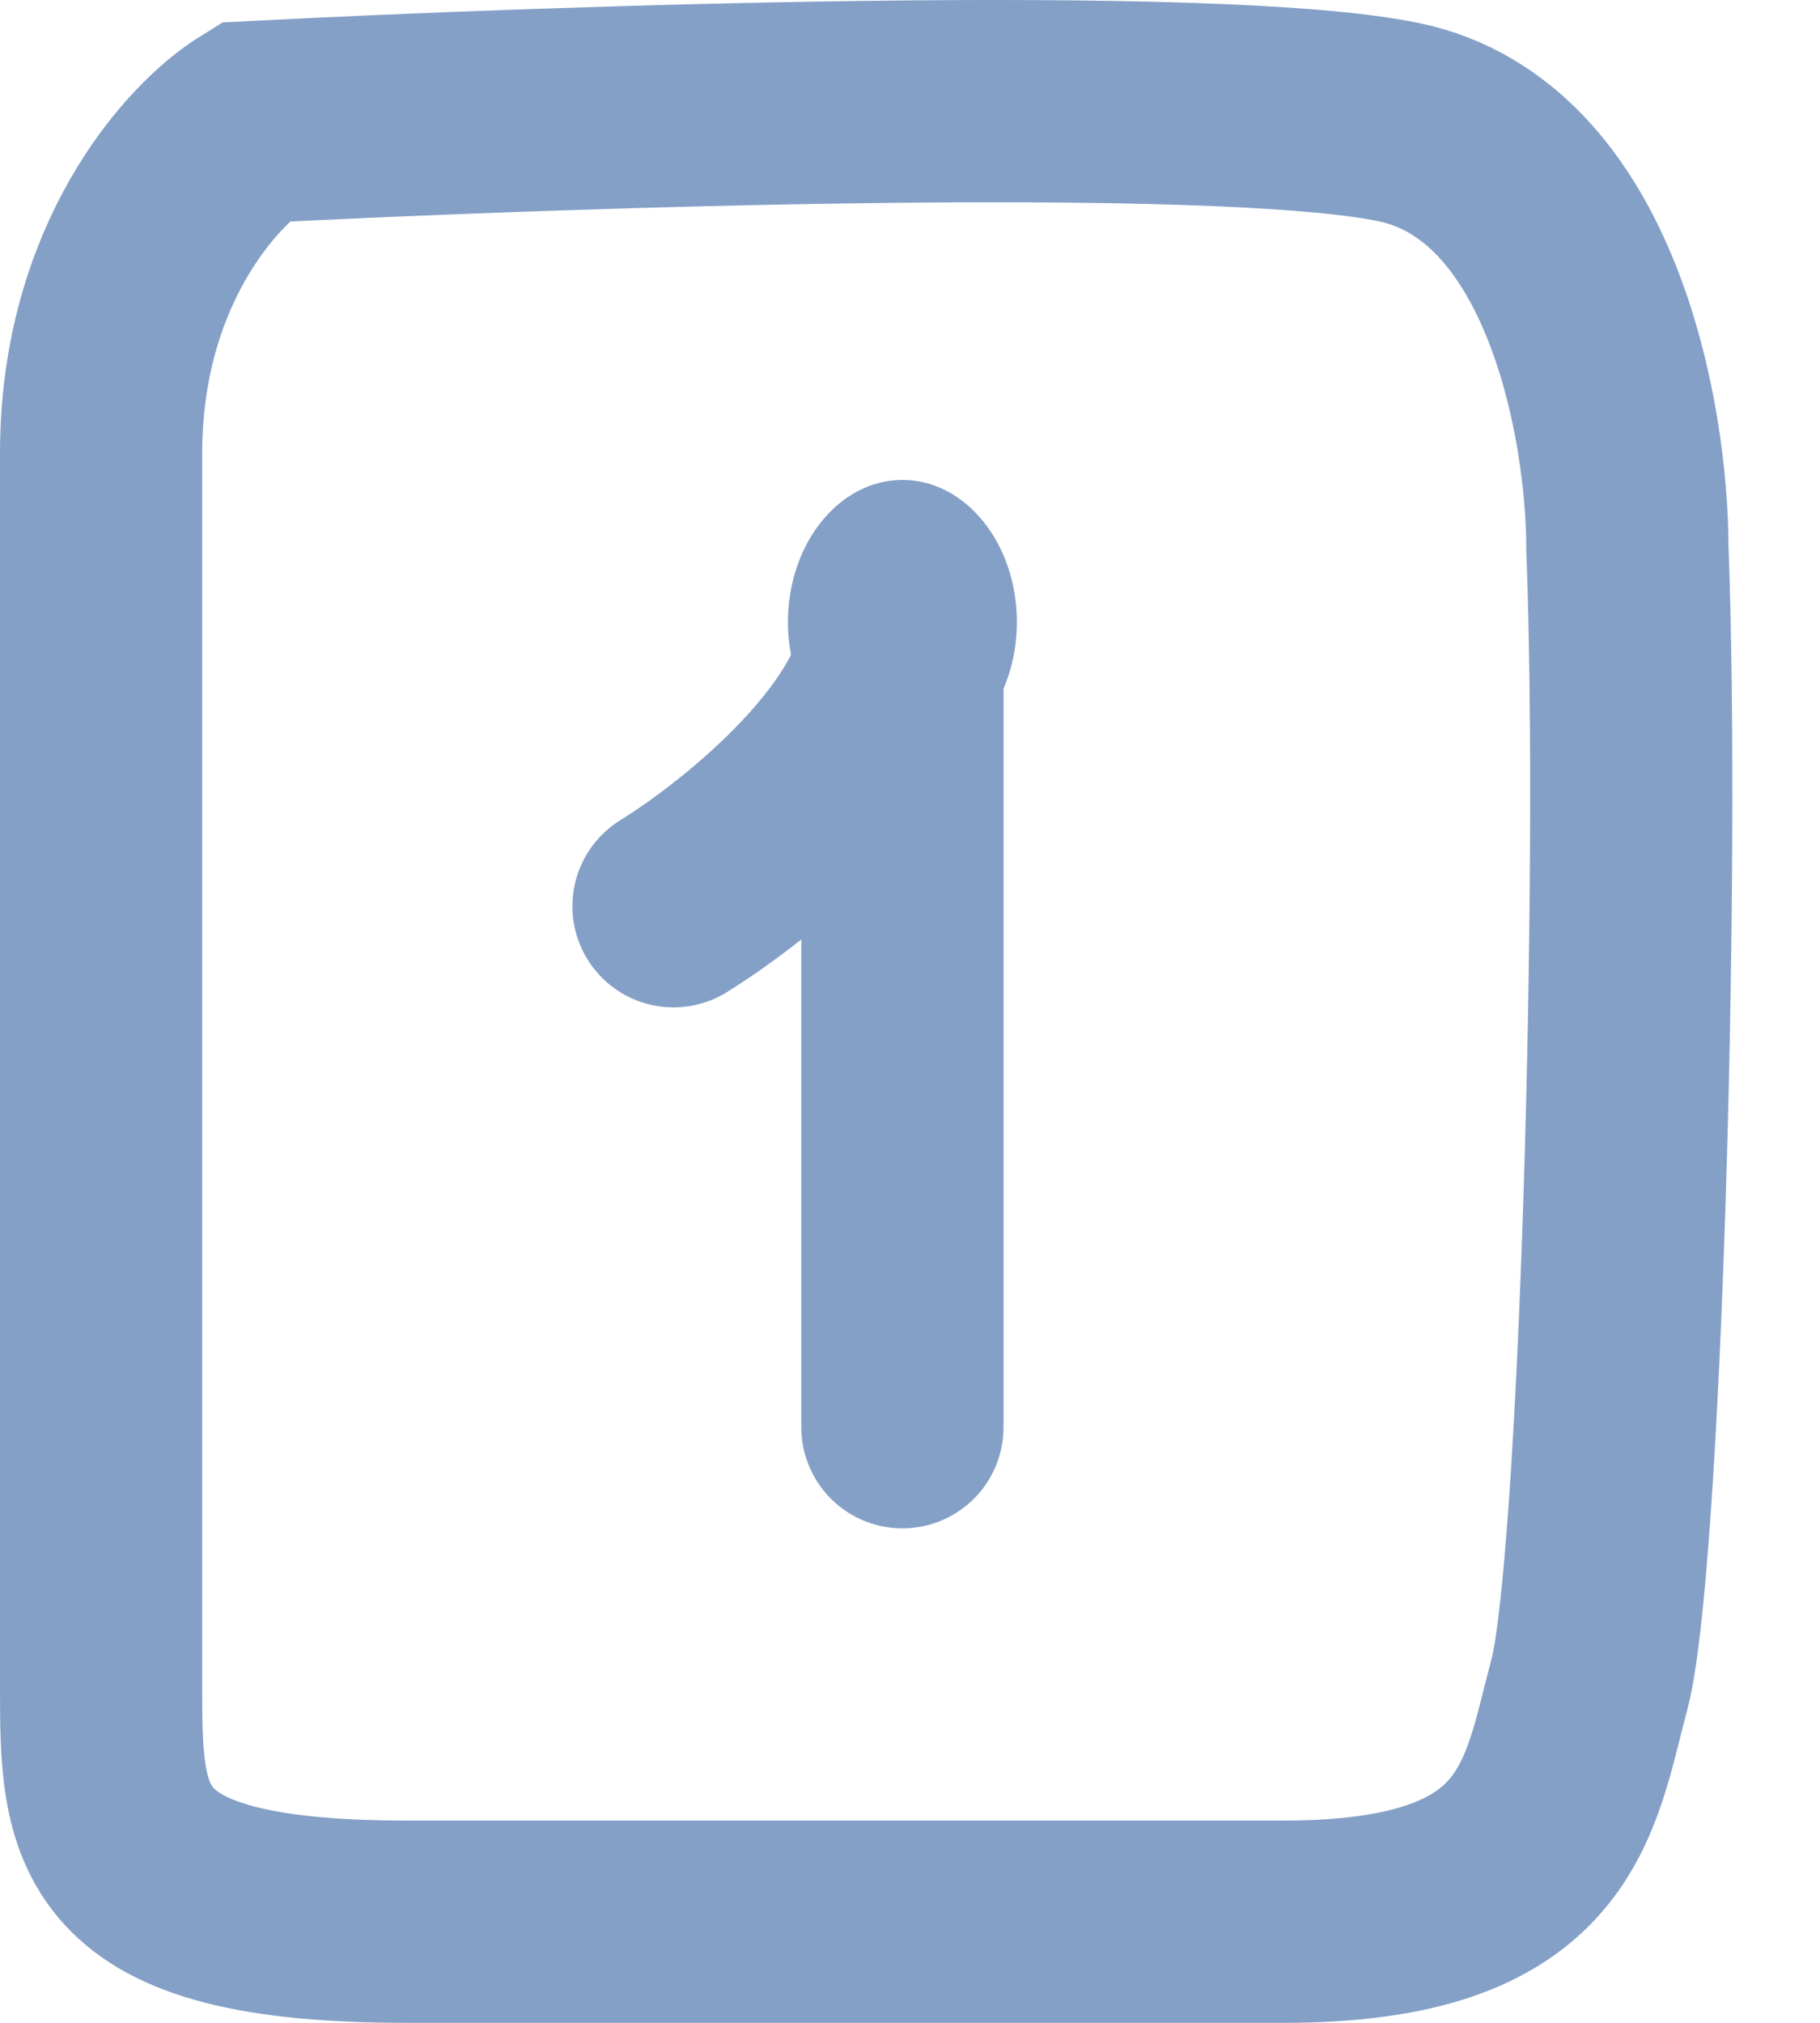
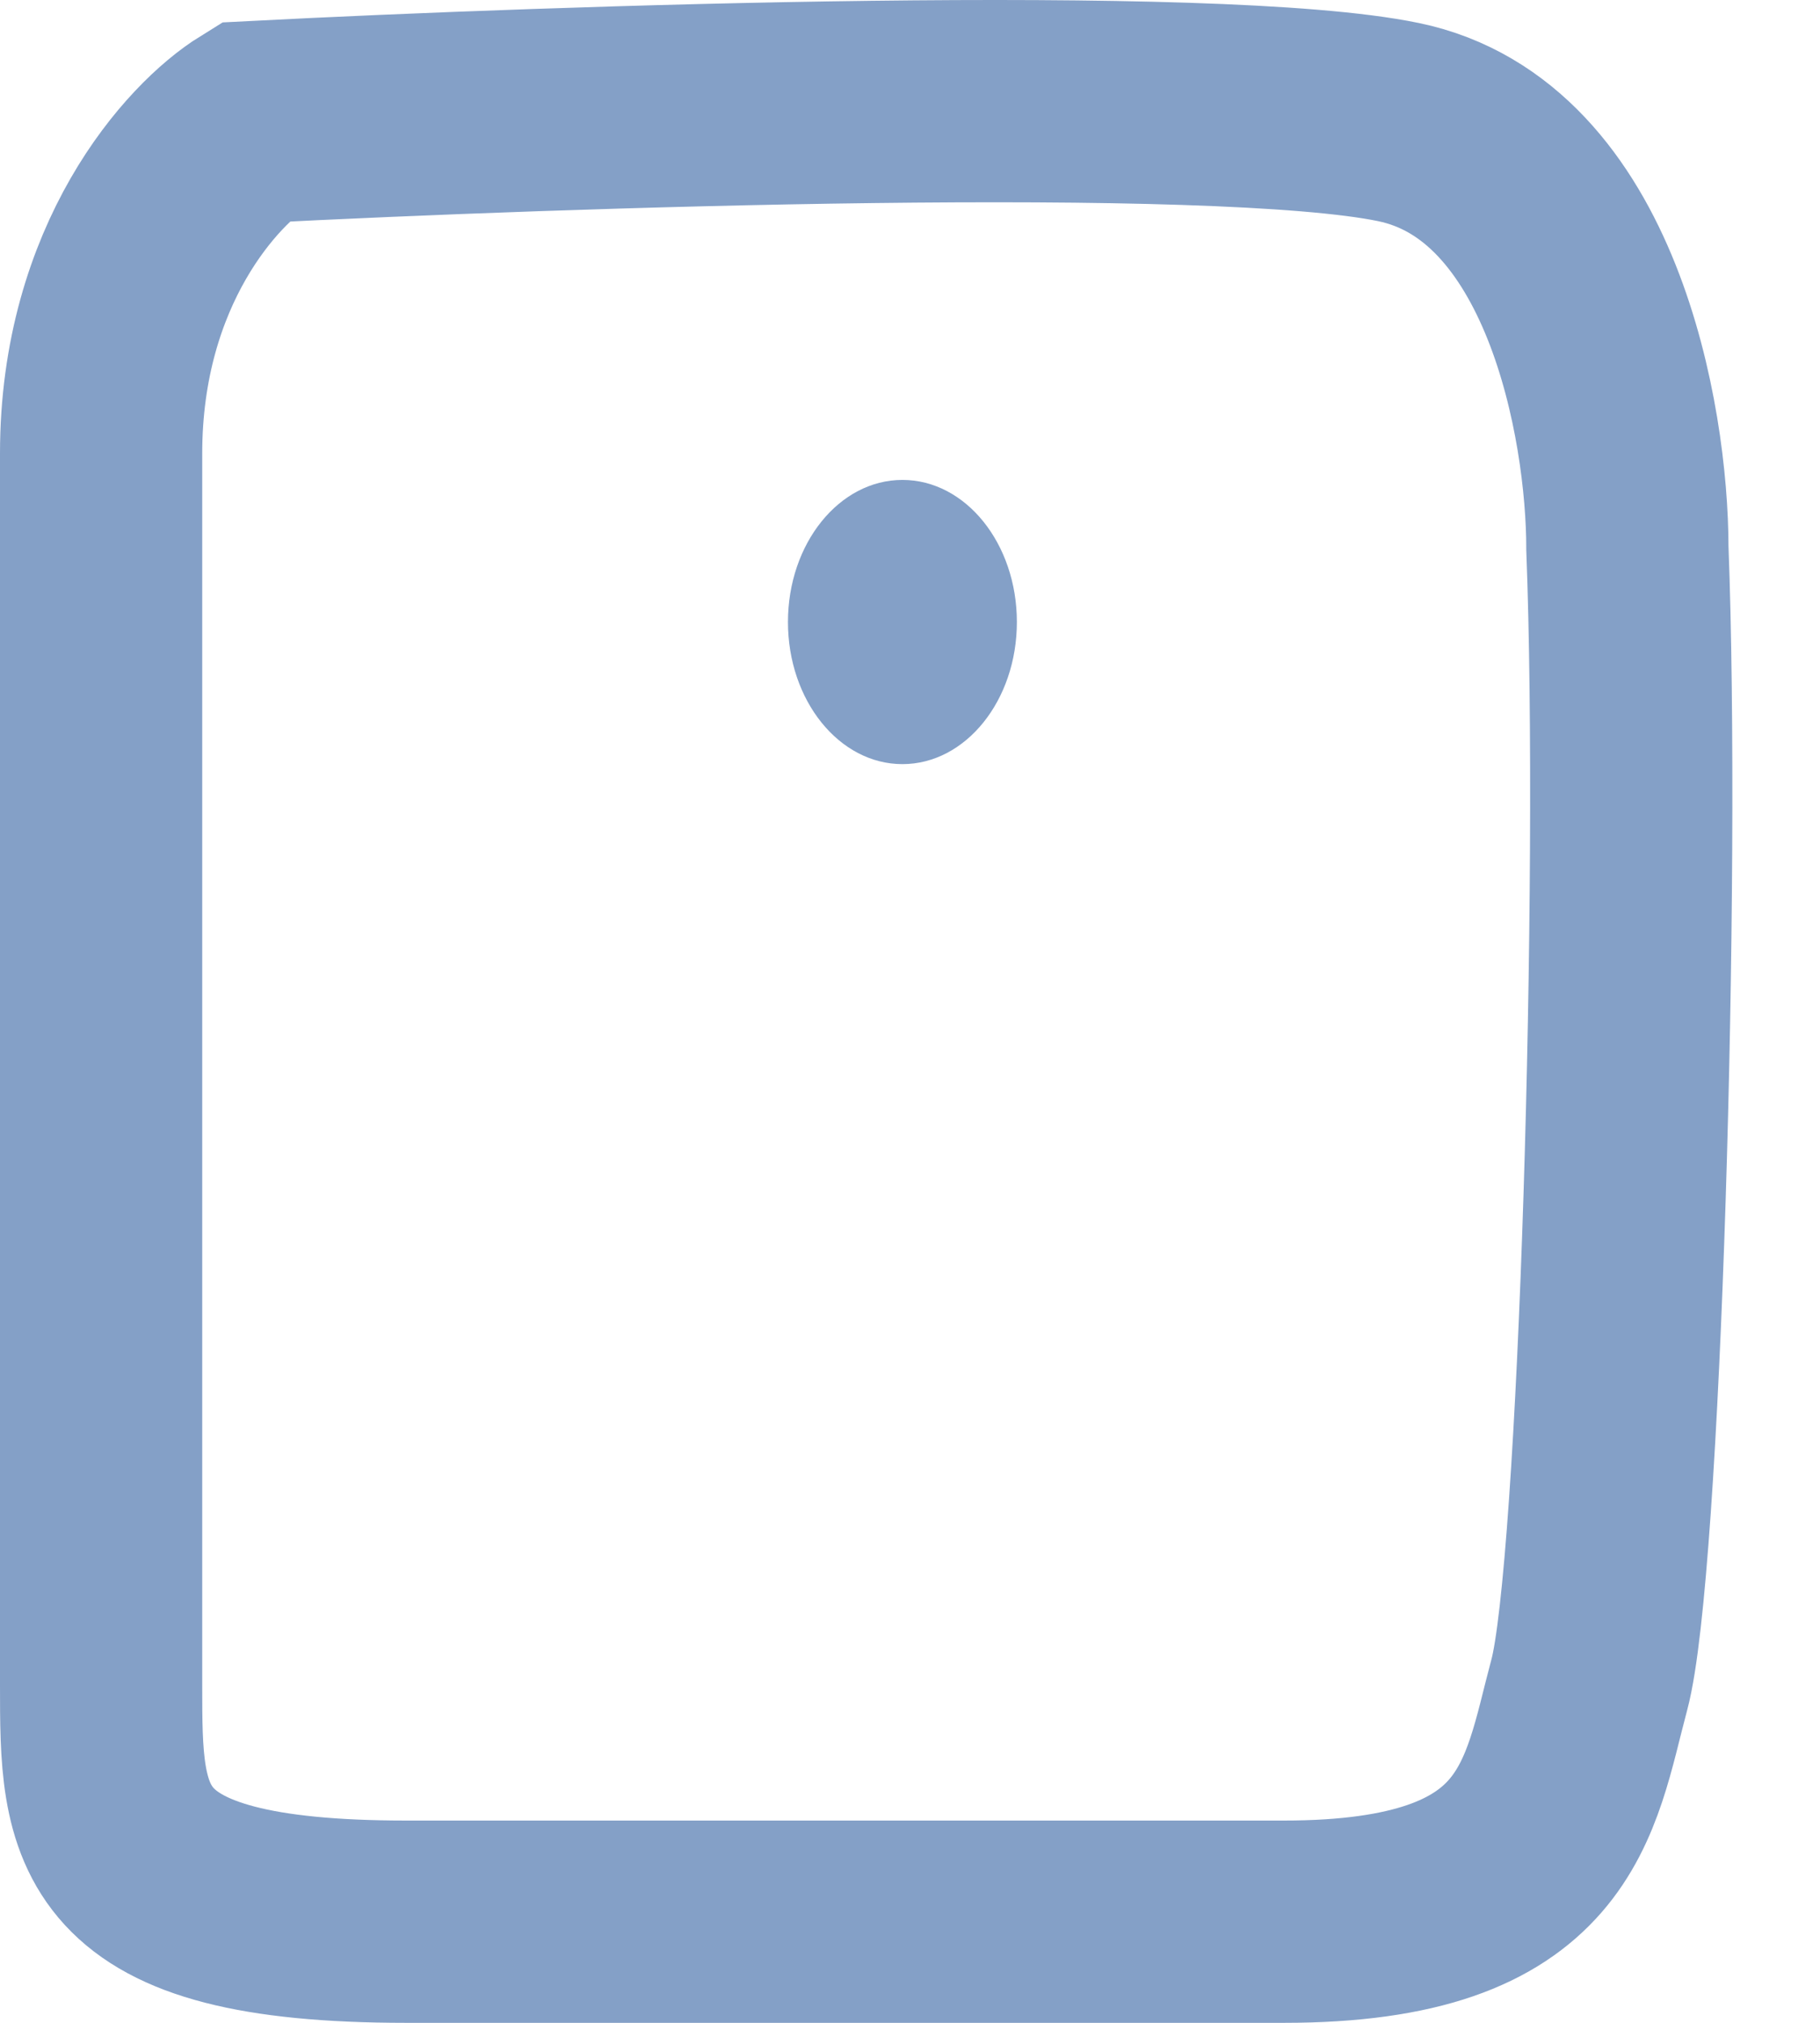
<svg xmlns="http://www.w3.org/2000/svg" width="18" height="20" viewBox="0 0 18 20" fill="none">
  <path d="M12.699 19H4.019C1 19 1 18.063 1 16.659V16.659V4.484C1 2.611 2.006 1.519 2.51 1.207C5.529 1.051 12.02 0.832 13.831 1.207C15.642 1.581 16.095 4.172 16.095 5.421C16.221 8.699 16.02 15.535 15.718 16.659C15.416 17.783 15.34 19 12.699 19Z" stroke="#84A0C7" stroke-width="2" stroke-linecap="round" />
-   <path d="M6.661 8.96C7.416 8.492 8.925 7.275 8.925 6.151C8.925 6.056 8.925 6.012 8.925 6.012C8.925 6.012 8.925 11.252 8.925 14.111" stroke="#84A0C7" stroke-width="2" stroke-linecap="round" />
  <ellipse cx="1.132" cy="1.405" rx="1.132" ry="1.405" transform="matrix(1 0 0 -1 7.793 7.555)" fill="#84A0C7" />
</svg>